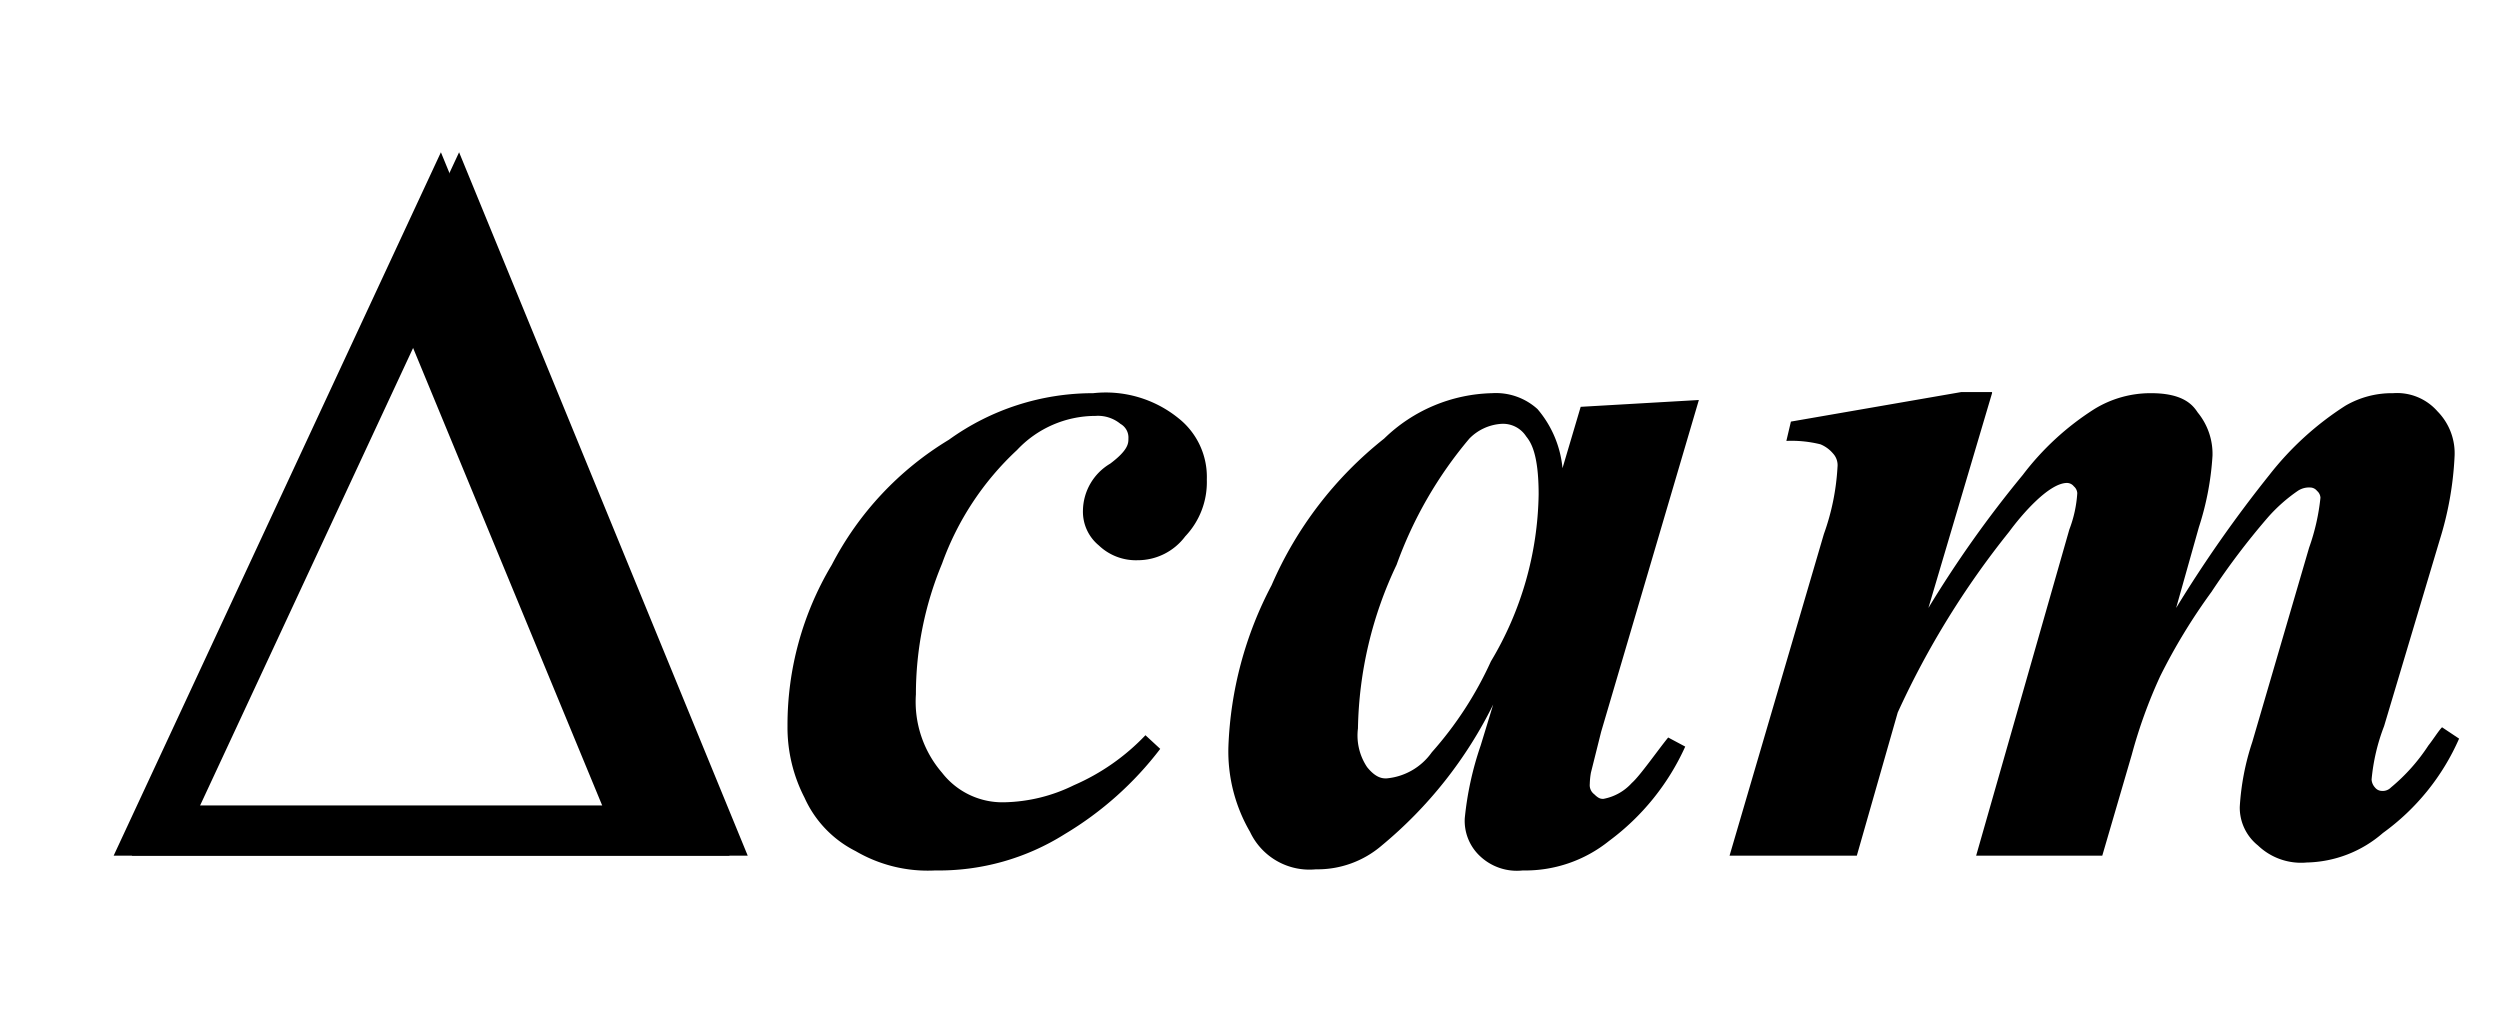
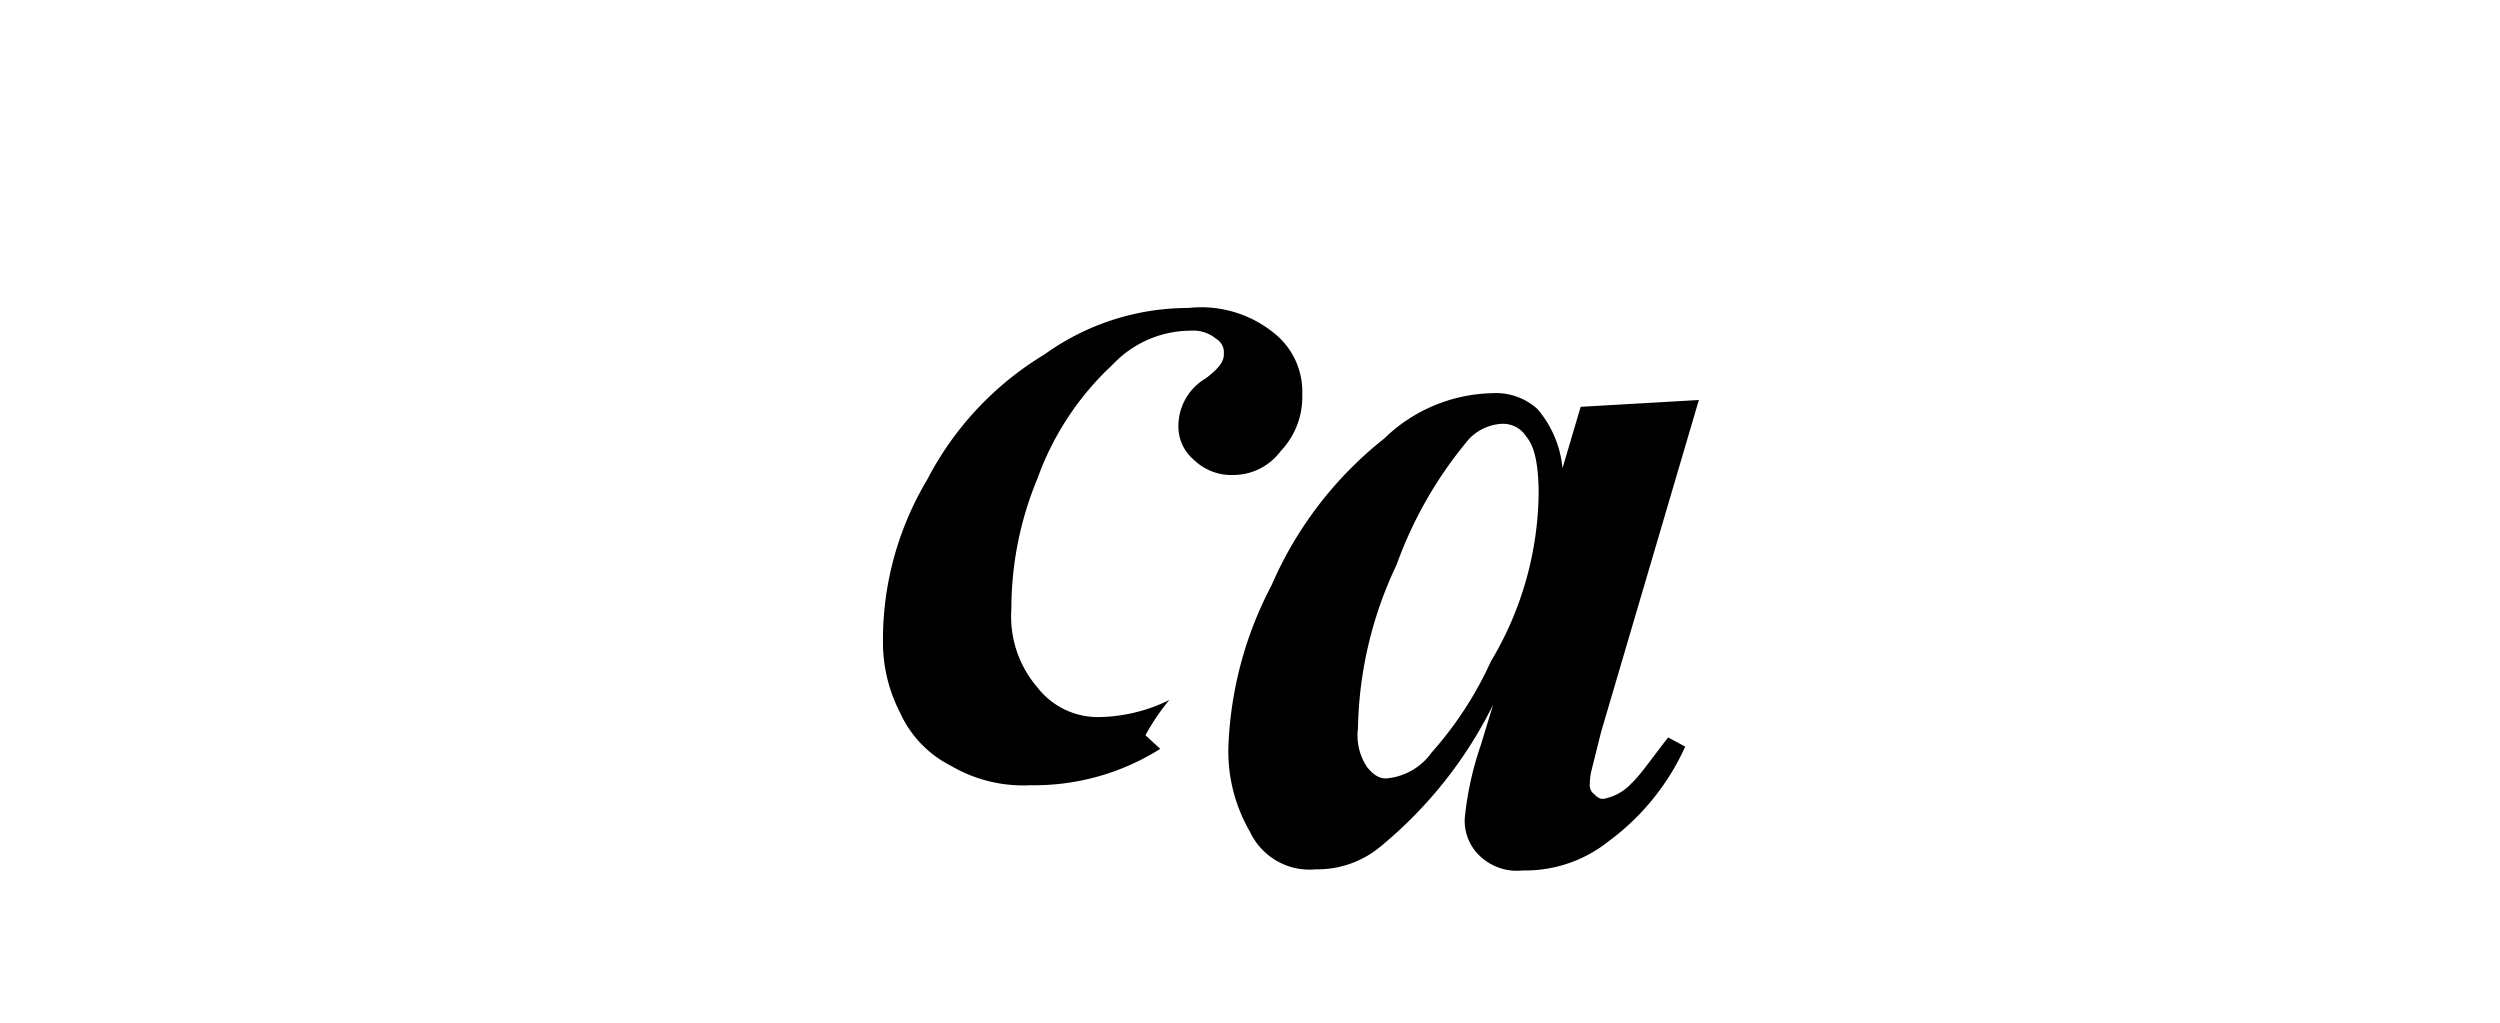
<svg xmlns="http://www.w3.org/2000/svg" width="22" height="9" viewBox="0 0 22 9">
  <g id="グループ_921" data-name="グループ 921" transform="translate(-11468 -576)">
    <rect id="長方形_120" data-name="長方形 120" width="22" height="9" transform="translate(11468 576)" fill="none" />
    <g id="_20220112-054-006-inline-54" data-name="20220112-054-006-inline-54" transform="translate(11469 577.34)">
-       <path id="パス_2010" data-name="パス 2010" d="M2.56,1.54,4.3,5.75H.59ZM2.88,0,0,6.19H5.42Z" />
-       <path id="パス_2011" data-name="パス 2011" d="M2.72,1.54,4.47,5.75H.76ZM3.04,0,.16,6.19H5.58Z" />
-       <path id="パス_2012" data-name="パス 2012" d="M9.08,5.13l.13.12A2.971,2.971,0,0,1,8.37,6a2.078,2.078,0,0,1-1.14.32,1.257,1.257,0,0,1-.7-.17.971.971,0,0,1-.45-.47,1.348,1.348,0,0,1-.15-.63,2.745,2.745,0,0,1,.39-1.42,2.776,2.776,0,0,1,1.03-1.1,2.167,2.167,0,0,1,1.27-.41,1.016,1.016,0,0,1,.75.22.658.658,0,0,1,.25.54.692.692,0,0,1-.19.5.522.522,0,0,1-.42.21.472.472,0,0,1-.34-.13.384.384,0,0,1-.14-.31.487.487,0,0,1,.24-.41c.16-.12.16-.18.16-.22a.138.138,0,0,0-.07-.13.312.312,0,0,0-.22-.07.947.947,0,0,0-.69.3,2.534,2.534,0,0,0-.66,1,2.989,2.989,0,0,0-.23,1.15.956.956,0,0,0,.23.69.672.672,0,0,0,.55.26,1.444,1.444,0,0,0,.61-.15A1.926,1.926,0,0,0,9.08,5.13Z" />
+       <path id="パス_2012" data-name="パス 2012" d="M9.08,5.13l.13.12a2.078,2.078,0,0,1-1.14.32,1.257,1.257,0,0,1-.7-.17.971.971,0,0,1-.45-.47,1.348,1.348,0,0,1-.15-.63,2.745,2.745,0,0,1,.39-1.42,2.776,2.776,0,0,1,1.03-1.1,2.167,2.167,0,0,1,1.27-.41,1.016,1.016,0,0,1,.75.22.658.658,0,0,1,.25.54.692.692,0,0,1-.19.5.522.522,0,0,1-.42.21.472.472,0,0,1-.34-.13.384.384,0,0,1-.14-.31.487.487,0,0,1,.24-.41c.16-.12.16-.18.16-.22a.138.138,0,0,0-.07-.13.312.312,0,0,0-.22-.07.947.947,0,0,0-.69.3,2.534,2.534,0,0,0-.66,1,2.989,2.989,0,0,0-.23,1.15.956.956,0,0,0,.23.69.672.672,0,0,0,.55.26,1.444,1.444,0,0,0,.61-.15A1.926,1.926,0,0,0,9.08,5.13Z" />
      <path id="パス_2013" data-name="パス 2013" d="M12.54,3.01c0-.36-.07-.46-.11-.51a.242.242,0,0,0-.22-.11.432.432,0,0,0-.28.13,3.615,3.615,0,0,0-.64,1.11,3.484,3.484,0,0,0-.34,1.44.5.5,0,0,0,.08.34c.08.1.14.1.17.1a.547.547,0,0,0,.4-.23,3.183,3.183,0,0,0,.52-.8A2.94,2.94,0,0,0,12.54,3.01Zm1.41-.83L13.09,5.1,13,5.46a.673.673,0,0,0-.01.1.1.1,0,0,0,.04.09c.04.04.06.04.08.04a.445.445,0,0,0,.25-.14c.07-.06.23-.29.32-.4l.15.08a2.116,2.116,0,0,1-.67.83,1.177,1.177,0,0,1-.76.26.472.472,0,0,1-.38-.13.424.424,0,0,1-.13-.33,2.816,2.816,0,0,1,.14-.64l.11-.36a3.781,3.781,0,0,1-.98,1.24.867.867,0,0,1-.58.21A.578.578,0,0,1,10,5.98a1.407,1.407,0,0,1-.19-.75,3.3,3.3,0,0,1,.38-1.42,3.335,3.335,0,0,1,.99-1.29,1.407,1.407,0,0,1,.95-.4.544.544,0,0,1,.4.14.934.934,0,0,1,.22.52l.16-.54Z" />
-       <path id="パス_2014" data-name="パス 2014" d="M16.53,2.12l-.56,1.89a9.865,9.865,0,0,1,.83-1.17,2.415,2.415,0,0,1,.63-.58.944.944,0,0,1,.5-.14c.29,0,.37.11.41.17a.574.574,0,0,1,.13.38,2.519,2.519,0,0,1-.12.63l-.2.71a11.257,11.257,0,0,1,.82-1.17,2.68,2.68,0,0,1,.67-.61.811.811,0,0,1,.42-.11.473.473,0,0,1,.39.16.526.526,0,0,1,.15.4,2.916,2.916,0,0,1-.13.73l-.49,1.64a1.74,1.74,0,0,0-.11.47.114.114,0,0,0,.03.07.078.078,0,0,0,.06.03.1.1,0,0,0,.08-.03,1.641,1.641,0,0,0,.33-.37c.04-.05.09-.13.12-.16l.15.1a2.025,2.025,0,0,1-.67.83,1.053,1.053,0,0,1-.67.26.548.548,0,0,1-.43-.15.426.426,0,0,1-.16-.34,2.218,2.218,0,0,1,.11-.57l.5-1.71a1.883,1.883,0,0,0,.1-.44.085.085,0,0,0-.03-.06.078.078,0,0,0-.06-.03.178.178,0,0,0-.11.03,1.428,1.428,0,0,0-.26.23,6.385,6.385,0,0,0-.5.66,5.131,5.131,0,0,0-.45.74,4.351,4.351,0,0,0-.25.69l-.26.89H16.39l.82-2.87A1.079,1.079,0,0,0,17.28,3a.085.085,0,0,0-.03-.06.078.078,0,0,0-.06-.03c-.16,0-.4.28-.51.43a7.549,7.549,0,0,0-.98,1.59l-.36,1.26H14.22l.83-2.83a2.069,2.069,0,0,0,.12-.59.152.152,0,0,0-.04-.12.289.289,0,0,0-.11-.08,1.054,1.054,0,0,0-.3-.03l.04-.17,1.5-.26h.27Z" />
    </g>
  </g>
</svg>